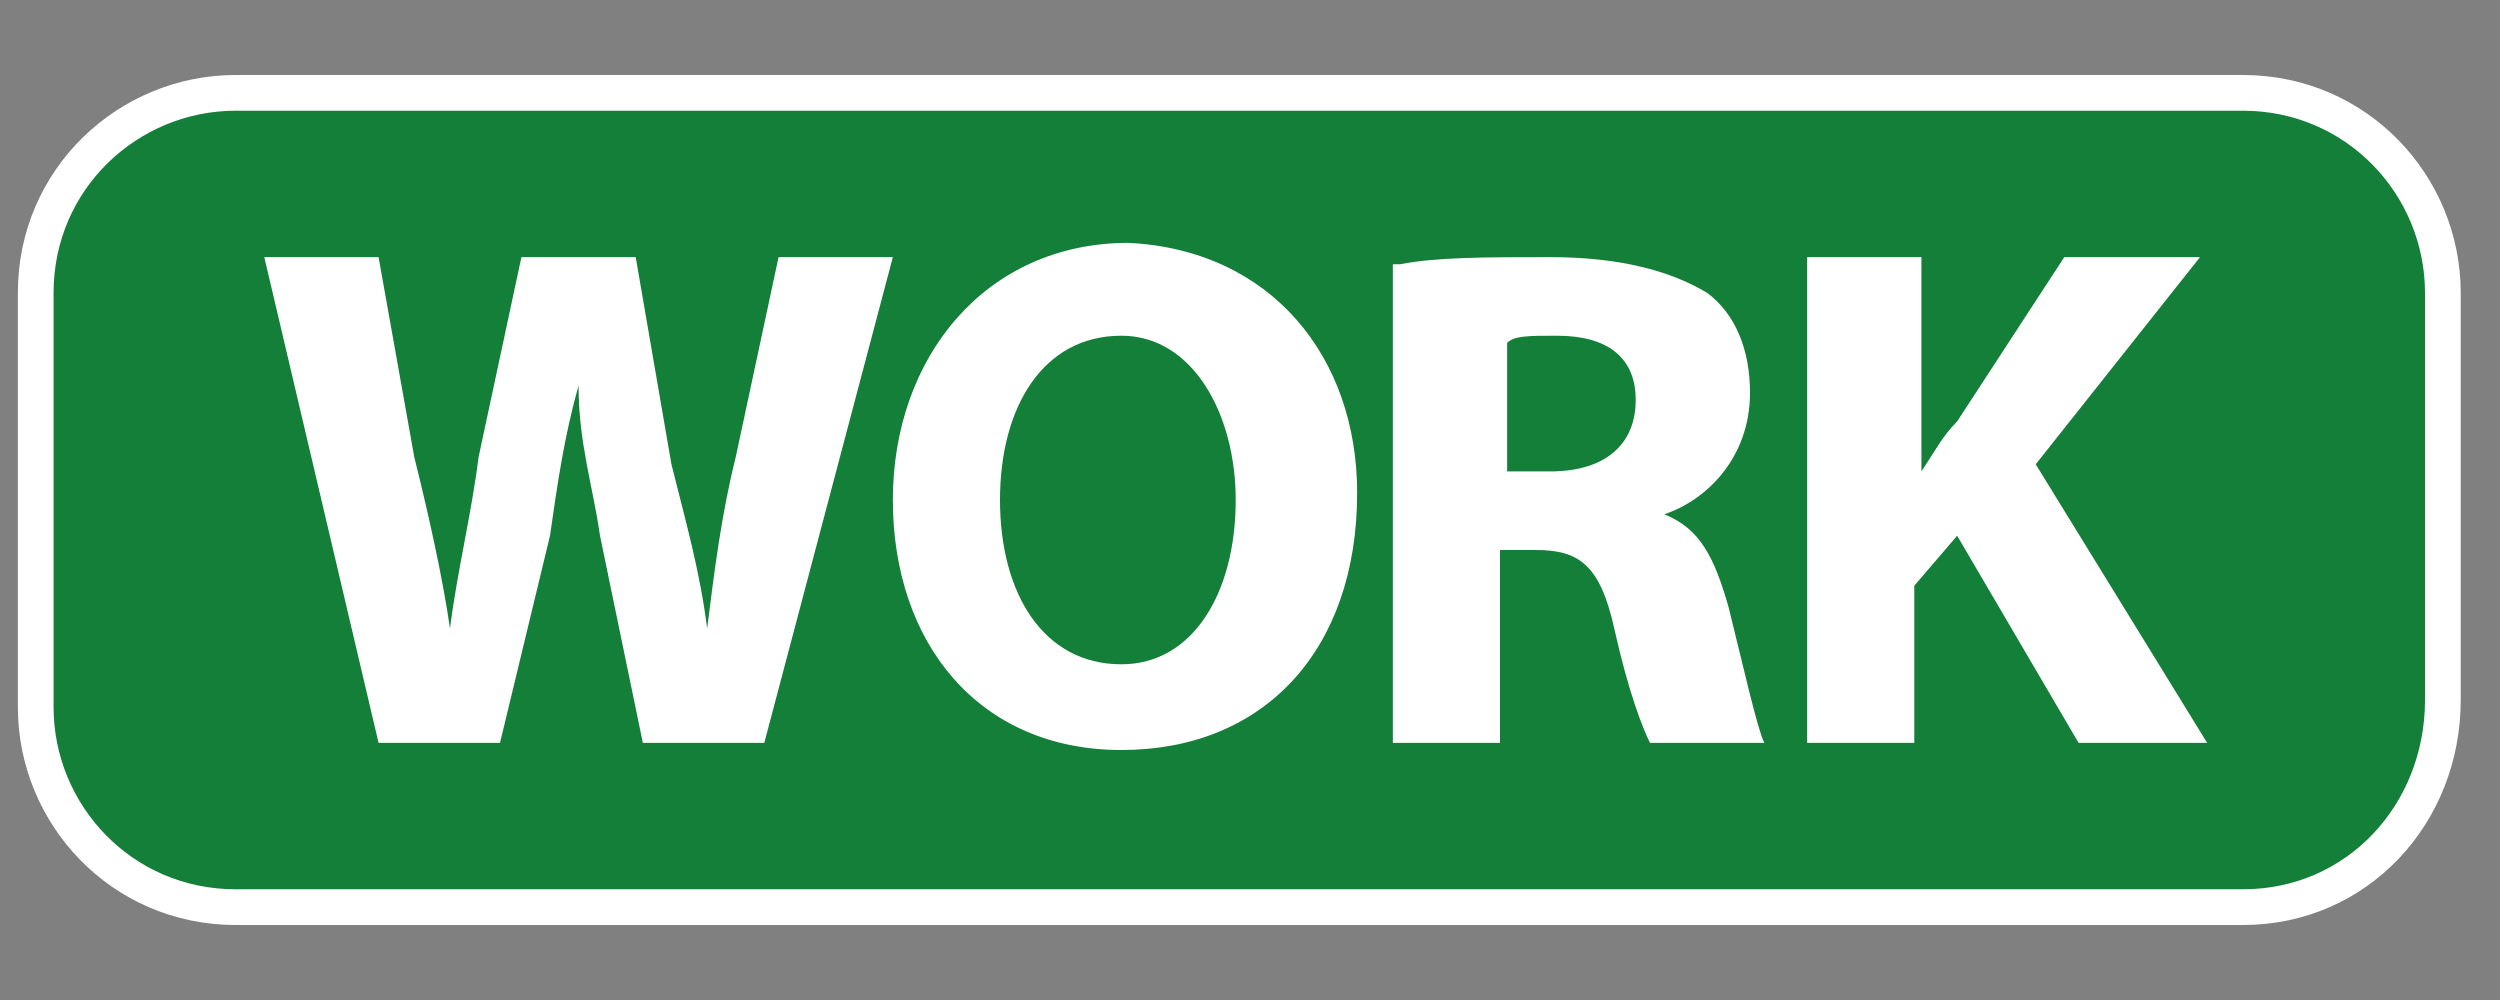
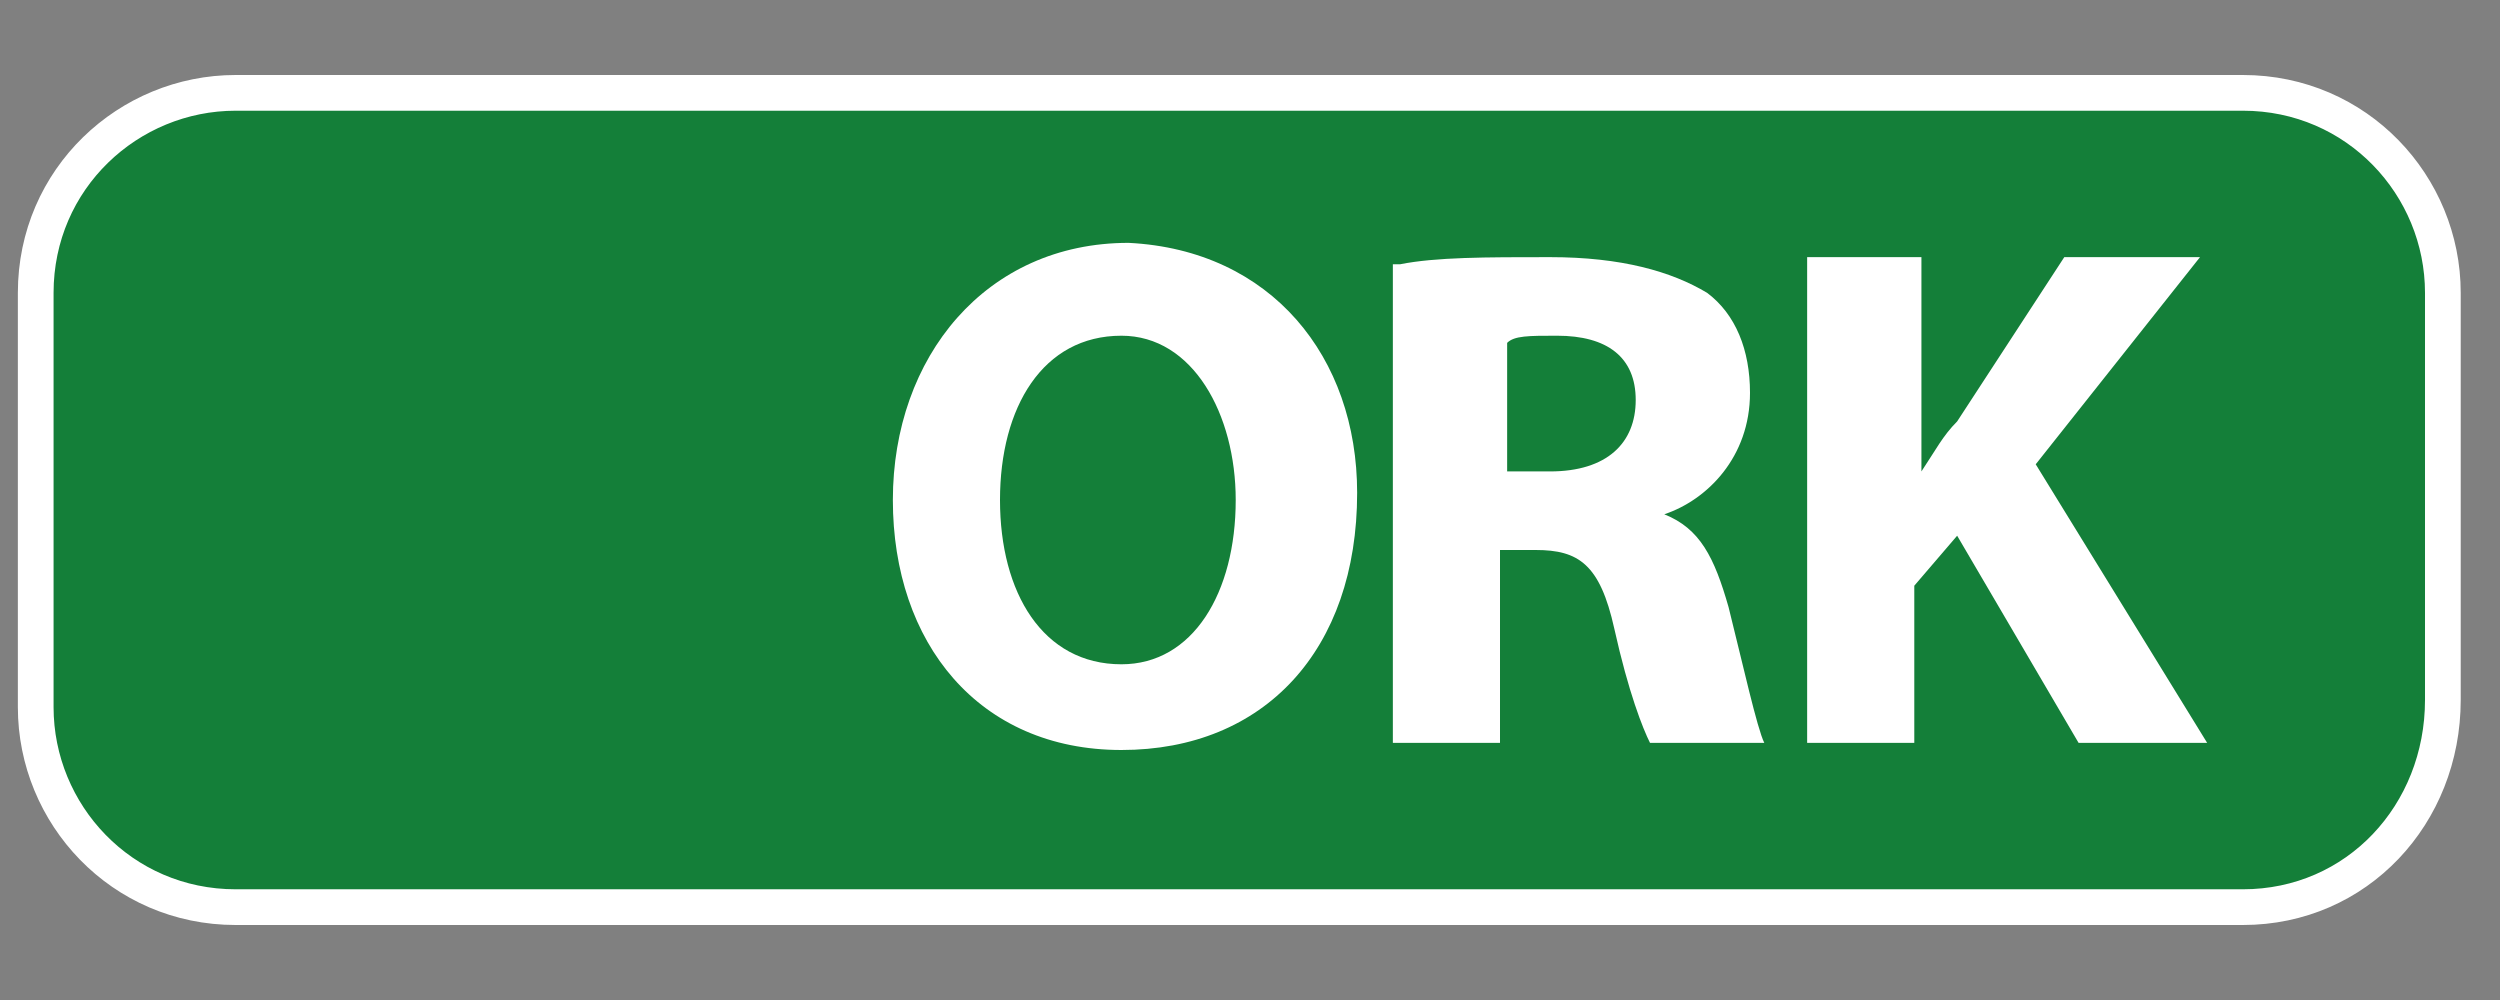
<svg xmlns="http://www.w3.org/2000/svg" version="1.1" id="Layer_2" x="0px" y="0px" viewBox="0 0 35 14" enable-background="new 0 0 35 14" xml:space="preserve">
  <rect x="0" y="0" width="35" height="14" fill="#808080" stroke="none" />
  <path fill="#FFFFFF" d="M18.3-21.2h-9c0.1,1,0.4,1.9,1,2.5c0.6,0.6,1.4,0.9,2.3,0.9l0,2.6c-1.9,0-3.5-0.6-4.7-1.8  c-1.1-1.2-1.7-2.8-1.7-4.8c0-2,0.6-3.6,1.7-4.8c1.1-1.2,2.6-1.8,4.4-1.8c1.9,0,3.3,0.6,4.4,1.8c1.1,1.2,1.6,2.8,1.6,4.9L18.3-21.2z   M15.3-23.6c-0.4-1.5-1.4-2.3-2.9-2.3c-0.4,0-0.7,0.1-1,0.2c-0.3,0.1-0.6,0.3-0.8,0.5c-0.3,0.2-0.5,0.4-0.7,0.7  c-0.2,0.3-0.3,0.6-0.4,1H15.3z" />
  <path fill="#FFFFFF" d="M65.9-21.2h-9c0.1,1,0.4,1.9,1,2.5c0.6,0.6,1.4,0.9,2.3,0.9l0,2.6c-1.9,0-3.5-0.6-4.7-1.8  c-1.1-1.2-1.7-2.8-1.7-4.8c0-2,0.6-3.6,1.7-4.8c1.1-1.2,2.6-1.8,4.4-1.8c1.9,0,3.3,0.6,4.4,1.8c1.1,1.2,1.6,2.8,1.6,4.9L65.9-21.2z   M63-23.6c-0.4-1.5-1.4-2.3-2.9-2.3c-0.4,0-0.7,0.1-1,0.2c-0.3,0.1-0.6,0.3-0.8,0.5c-0.3,0.2-0.5,0.4-0.7,0.7  c-0.2,0.3-0.3,0.6-0.4,1H63z" />
  <path fill="#FFFFFF" d="M207.8-21.2h-9c0.1,1,0.4,1.9,1,2.5c0.6,0.6,1.4,0.9,2.3,0.9l0,2.6c-1.9,0-3.5-0.6-4.7-1.8  c-1.1-1.2-1.7-2.8-1.7-4.8c0-2,0.6-3.6,1.7-4.8c1.1-1.2,2.6-1.8,4.4-1.8c1.9,0,3.3,0.6,4.4,1.8c1.1,1.2,1.6,2.8,1.6,4.9L207.8-21.2z   M204.8-23.6c-0.4-1.5-1.4-2.3-2.9-2.3c-0.4,0-0.7,0.1-1,0.2c-0.3,0.1-0.6,0.3-0.8,0.5c-0.3,0.2-0.5,0.4-0.7,0.7  c-0.2,0.3-0.3,0.6-0.4,1H204.8z" />
  <path fill="#FFFFFF" d="M29.1-28.2H32v12.6h-2.9v-1.3c-1.2,1.1-2.5,1.7-3.9,1.7c-1.7,0-3.2-0.6-4.3-1.9c-1.1-1.3-1.7-2.9-1.7-4.8  c0-1.9,0.6-3.5,1.7-4.7c1.1-1.3,2.5-1.9,4.2-1.9c1.5,0,2.8,0.6,3.9,1.8V-28.2z M22.2-21.9c0,1.2,0.3,2.2,1,2.9  c0.7,0.8,1.5,1.1,2.5,1.1c1.1,0,1.9-0.4,2.6-1.1c0.7-0.8,1-1.7,1-2.9c0-1.2-0.3-2.2-1-2.9c-0.7-0.7-1.5-1.1-2.6-1.1  c-1,0-1.8,0.4-2.5,1.1C22.6-24,22.2-23.1,22.2-21.9z" />
  <path fill="#FFFFFF" d="M33.3-28.2h2.9v1.1c0.5-0.6,1-0.9,1.4-1.1c0.4-0.2,0.9-0.3,1.5-0.3c0.8,0,1.6,0.3,2.4,0.7l-1.3,2.7  c-0.6-0.4-1.1-0.6-1.6-0.6c-1.6,0-2.4,1.2-2.4,3.6v6.5h-2.9V-28.2z" />
  <path fill="#FFFFFF" d="M42.2-28.2h2.9v1.2c1-1,2.2-1.5,3.4-1.5c1.5,0,2.6,0.5,3.4,1.4c0.7,0.8,1.1,2.1,1.1,3.8v7.7h-2.9v-7  c0-1.2-0.2-2.1-0.5-2.6c-0.3-0.5-0.9-0.7-1.8-0.7c-1,0-1.6,0.3-2.1,1c-0.4,0.6-0.6,1.7-0.6,3.3v6.1h-2.9V-28.2z" />
  <path fill="#FFFFFF" d="M66.7-28.2h2.9v1.1c0.5-0.6,1-0.9,1.4-1.1c0.4-0.2,0.9-0.3,1.5-0.3c0.8,0,1.6,0.3,2.4,0.7l-1.3,2.7  c-0.6-0.4-1.1-0.6-1.6-0.6c-1.6,0-2.4,1.2-2.4,3.6v6.5h-2.9V-28.2z" />
  <path fill="#FFFFFF" d="M91.1-28.2H94v12.6h-2.9v-1.3c-1.2,1.1-2.5,1.7-3.9,1.7c-1.7,0-3.2-0.6-4.3-1.9c-1.1-1.3-1.7-2.9-1.7-4.8  c0-1.9,0.6-3.5,1.7-4.7c1.1-1.3,2.5-1.9,4.2-1.9c1.5,0,2.8,0.6,3.9,1.8V-28.2z M84.2-21.9c0,1.2,0.3,2.2,1,2.9  c0.7,0.8,1.5,1.1,2.5,1.1c1.1,0,1.9-0.4,2.6-1.1c0.7-0.8,1-1.7,1-2.9c0-1.2-0.3-2.2-1-2.9c-0.7-0.7-1.5-1.1-2.6-1.1  c-1,0-1.8,0.4-2.5,1.1C84.5-24,84.2-23.1,84.2-21.9z" />
  <path fill="#FFFFFF" d="M104.7-37.4h2.9l0,21.8h-2.9v-1.3c-1.1,1.1-2.4,1.7-3.9,1.7c-1.7,0-3.2-0.6-4.3-1.9  c-1.1-1.3-1.7-2.9-1.7-4.8c0-1.9,0.6-3.4,1.7-4.7c1.1-1.3,2.5-1.9,4.2-1.9c1.5,0,2.8,0.6,4,1.8L104.7-37.4z M97.8-21.9  c0,1.2,0.3,2.2,1,2.9c0.7,0.8,1.5,1.1,2.5,1.1c1.1,0,1.9-0.4,2.6-1.1c0.7-0.8,1-1.7,1-2.9c0-1.2-0.3-2.2-1-2.9  c-0.7-0.7-1.5-1.1-2.6-1.1c-1,0-1.8,0.4-2.5,1.1C98.1-24,97.8-23.1,97.8-21.9z" />
  <path fill="#FFFFFF" d="M118.5-28.2h2.9v12.6h-2.9v-1.3c-1.2,1.1-2.5,1.7-3.9,1.7c-1.7,0-3.2-0.6-4.3-1.9c-1.1-1.3-1.7-2.9-1.7-4.8  c0-1.9,0.6-3.5,1.7-4.7c1.1-1.3,2.5-1.9,4.2-1.9c1.5,0,2.8,0.6,3.9,1.8V-28.2z M111.6-21.9c0,1.2,0.3,2.2,1,2.9  c0.7,0.8,1.5,1.1,2.5,1.1c1.1,0,1.9-0.4,2.6-1.1c0.7-0.8,1-1.7,1-2.9c0-1.2-0.3-2.2-1-2.9c-0.7-0.7-1.5-1.1-2.6-1.1  c-1,0-1.8,0.4-2.5,1.1C111.9-24,111.6-23.1,111.6-21.9z" />
  <path fill="#FFFFFF" d="M122.6-28.2h2.9v1.2c0.6-0.6,1-1,1.4-1.2c0.4-0.2,1-0.3,1.6-0.3c1.4,0,2.5,0.6,3.4,1.9  c0.9-1.2,2.1-1.9,3.7-1.9c2.8,0,4.2,1.7,4.2,5.2v7.8h-2.9v-7c0-1.2-0.1-2.1-0.4-2.6c-0.3-0.5-0.8-0.8-1.5-0.8  c-0.8,0-1.4,0.3-1.8,0.9c-0.4,0.6-0.5,1.6-0.5,2.9v6.5h-2.9v-6.9c0-2.2-0.6-3.4-1.9-3.4c-0.8,0-1.4,0.3-1.8,0.9  c-0.4,0.6-0.6,1.6-0.6,2.9v6.5h-2.9V-28.2z" />
  <path fill="#FFFFFF" d="M159.3-37.4v10.7c1.2-1.2,2.5-1.8,4-1.8c1.7,0,3.1,0.6,4.2,1.9c1.1,1.3,1.7,2.8,1.7,4.7  c0,1.9-0.6,3.5-1.7,4.8c-1.1,1.3-2.6,1.9-4.3,1.9c-1.5,0-2.8-0.6-3.9-1.7v1.3h-2.9v-21.8H159.3z M166.2-21.8c0-1.2-0.3-2.2-1-2.9  c-0.7-0.8-1.5-1.2-2.5-1.2c-1.1,0-1.9,0.4-2.6,1.1c-0.7,0.7-1,1.7-1,2.9c0,1.2,0.3,2.2,1,2.9c0.7,0.7,1.5,1.1,2.6,1.1  c1,0,1.8-0.4,2.5-1.1C165.9-19.7,166.2-20.7,166.2-21.8z" />
  <path fill="#FFFFFF" d="M169.8-22c0-1.8,0.7-3.4,2-4.6c1.3-1.3,2.9-1.9,4.8-1.9c1.9,0,3.5,0.6,4.8,1.9c1.3,1.3,1.9,2.9,1.9,4.7  c0,1.9-0.7,3.5-2,4.7c-1.3,1.3-2.9,1.9-4.8,1.9c-1.9,0-3.5-0.6-4.7-1.9C170.4-18.5,169.8-20.1,169.8-22z M172.8-21.9  c0,1.3,0.3,2.3,1,3c0.7,0.7,1.6,1.1,2.7,1.1c1.1,0,2-0.4,2.7-1.1c0.7-0.7,1-1.7,1-2.9c0-1.2-0.3-2.2-1-2.9c-0.7-0.7-1.6-1.1-2.7-1.1  c-1.1,0-2,0.4-2.7,1.1C173.1-24.1,172.8-23.1,172.8-21.9z" />
  <path fill="#FFFFFF" d="M184-28.2h2.9v1.2c1-1,2.2-1.5,3.4-1.5c1.5,0,2.6,0.5,3.4,1.4c0.7,0.8,1.1,2.1,1.1,3.8v7.7h-2.9v-7  c0-1.2-0.2-2.1-0.5-2.6c-0.3-0.5-0.9-0.7-1.8-0.7c-1,0-1.6,0.3-2.1,1c-0.4,0.6-0.6,1.7-0.6,3.3v6.1H184V-28.2z" />
  <g>
    <path fill="#FFFFFF" d="M215.8-26l-2.4,1.3c-0.4-0.8-0.8-1.1-1.4-1.1c-0.3,0-0.5,0.1-0.7,0.3c-0.2,0.2-0.3,0.4-0.3,0.7   c0,0.5,0.6,1,1.7,1.4c1.5,0.7,2.6,1.3,3.1,1.8c0.5,0.6,0.8,1.3,0.8,2.3c0,1.2-0.4,2.2-1.3,3c-0.9,0.8-1.9,1.2-3.2,1.2h-3.3v-2.6   l3.4,0c1,0,1.5-0.5,1.5-1.4c0-0.5-0.4-1-1.1-1.4c-0.3-0.1-0.6-0.3-0.9-0.4c-0.3-0.1-0.6-0.3-0.9-0.4c-0.8-0.4-1.4-0.8-1.8-1.2   c-0.4-0.5-0.7-1.2-0.7-2c0-1.1,0.4-2,1.1-2.7c0.8-0.7,1.7-1.1,2.8-1.1C213.9-28.5,215.1-27.7,215.8-26z" />
  </g>
  <path fill="#FFFFFF" stroke="#DC2F38" stroke-width="8.000000e-02" d="M201.2-15.9" />
  <g>
    <path fill="#FFFFFF" d="M148.1-26.1l-2.4,1.3c-0.4-0.8-0.8-1.1-1.4-1.1c-0.3,0-0.5,0.1-0.7,0.3c-0.2,0.2-0.3,0.4-0.3,0.7   c0,0.5,0.6,1,1.7,1.4c1.5,0.7,2.6,1.3,3.1,1.8c0.5,0.6,0.8,1.1,0.8,2.1c0,1.2-0.4,2.1-1.3,2.9c-0.9,0.8-2,1.1-3.2,1.1h-3.3v-2.6   l3.4,0c1,0,1.5-0.4,1.5-1.2c0-0.5-0.3-0.8-1.1-1.3c-0.3-0.1-0.6-0.3-0.9-0.4c-0.3-0.1-0.6-0.3-0.9-0.4c-0.8-0.4-1.4-0.8-1.8-1.2   c-0.4-0.5-0.7-1.2-0.7-2c0-1.1,0.4-2,1.1-2.7c0.8-0.7,1.7-1.1,2.8-1.1C146.1-28.6,147.3-27.7,148.1-26.1z" />
  </g>
  <path fill="#FFFFFF" d="M103.6-47.9c-1.8-0.4-3.4-1-4.7-1.9c-1.2-0.8-3.2-2.4-3.2-4.7c0-2.3,2-3.9,3.2-4.7c2.4-1.5,5.6-2.3,9-2.3  c3.4,0,6.6,0.8,9,2.3c1.2,0.8,3.2,2.4,3.2,4.7c0,2.3-1.9,4-3.1,4.8c-0.2,0.2-0.6,0.4-0.8,0.5c0.1,0.7,0.4,1.4,0.7,2  c1.4-0.7,2.6-1.8,3.5-2.8c0.3-0.3,0.5-0.7,0.8-1.1c0.7-1.1,1.1-2.2,1.1-3.5c0-5-6.4-9.1-14.3-9.1c-7.9,0-14.3,4.1-14.3,9.1  c0,4.6,4.8,8.1,11.7,8.7C104.7-46.4,104.1-47.1,103.6-47.9z" />
  <path fill="#FFFFFF" d="M115.5-49.6c-0.5-3.3,0.3-6.5,1.1-9c0,0,0,0-0.1,0c-1.4-0.9-3.2-1.6-5.1-1.9c-1.5,4.5-1.9,9-1.1,12.9  c0.9,0.6,2,1.1,3.2,1.2c0.1,0,0.3,0,0.4,0c0.7,0,1.5-0.1,2.2-0.4c0,0,0.1,0,0.1,0l0,0C115.9-47.7,115.6-48.6,115.5-49.6  C115.5-49.6,115.5-49.6,115.5-49.6z" />
  <path fill="#FFFFFF" d="M173.3-84.8c-3.6-5.1-9.9-7.5-17.2-7.5c-8.4,0-18.1,3.2-27,9.6c-7.6,5.5-13.3,12.3-16.4,19.1  c1.9,0.4,3.6,1.1,5,1.9c2.9-6.1,8-11.9,14.6-16.6c7.6-5.4,16.3-8.6,23.8-8.6h0c5.8,0,10.4,1.9,12.8,5.3c3.6,5,1.8,11.5,0.4,15  c-2.7,6.8-8.1,13.4-15.4,18.6c-7.6,5.4-16.3,8.6-23.8,8.6c-4.7,0-8.5-1.2-11.1-3.4c-1.6,0.8-3.4,1.3-5.2,1.3c-0.2,0-0.5,0-0.7,0  c-0.1,0-0.2,0-0.2,0c0,0,0,0,0,0c3.6,5.1,9.9,7.5,17.2,7.5c8.4,0,18.1-3.2,27-9.6C173.8-55.6,181.1-74,173.3-84.8z" />
  <path fill="#FFFFFF" d="M113.9-42.2c7.9,0,14.9-9.7,15.8-22.1c0.3-3.7-0.1-7.3-0.8-10.5c-1,0.9-2,1.8-3,2.7c0.4,2.3,0.5,4.7,0.3,7.5  c-0.4,5.3-2,10.3-4.6,13.9c-0.3,0.5-0.7,0.9-1.1,1.4c-2.1,2.3-4.4,3.6-6.7,3.6c-0.1,0-0.3,0-0.4,0c-3.7-0.3-6.1-3.7-7.2-5.7  c-1.4-2.5-2.3-5.6-2.6-8.9c-1.2,0.3-2.3,0.7-3.3,1.2c1.3,9.4,6.4,16.4,13,16.9C113.5-42.2,113.7-42.2,113.9-42.2z" />
  <path fill="#FFFFFF" d="M116.3-85.1c3.7,0.3,6.1,3.7,7.2,5.7l0.1,0.2c0.9-0.8,1.8-1.5,2.7-2.3c-2.4-4.1-5.8-6.8-9.8-7.1  c-0.2,0-0.5,0-0.7,0c-7.9,0-14.9,9.7-15.8,22.1c-0.1,1.3-0.1,2.5-0.1,3.8c1.1-0.4,2.2-0.8,3.5-1c0-0.8,0-1.6,0.1-2.5  c0.4-5.4,2-10.3,4.6-13.9c2.3-3.2,5-5,7.7-5C116-85.1,116.1-85.1,116.3-85.1z" />
  <path fill="#FFFFFF" d="M5.5-15.2c-4.6,0-5.3-3.1-5.3-5v-17.2h2.9v17.1c0,1.7,0.6,2.4,2.4,2.5L5.5-15.2z" />
  <line fill="#FFFFFF" x1="12.8" y1="-17.9" x2="12.8" y2="-15.3" />
  <g>
    <path fill="#147F39" stroke="#FFFFFF" stroke-width="0.5" stroke-miterlimit="10" d="M31.4,12.7H3.3c-1.6,0-2.8-1.3-2.8-2.8V4.1   c0-1.6,1.3-2.8,2.8-2.8h28.1c1.6,0,2.8,1.3,2.8,2.8v5.7C34.2,11.4,33,12.7,31.4,12.7z" />
    <g>
-       <path fill="#FFFFFF" d="M5.3,10.4L3.7,3.6h1.6l0.5,2.8C6,7.2,6.2,8.1,6.3,8.8h0C6.4,8,6.6,7.2,6.7,6.4l0.6-2.8h1.6l0.5,2.9    C9.6,7.3,9.8,8,9.9,8.8h0C10,8,10.1,7.2,10.3,6.4l0.6-2.8h1.6l-1.8,6.8H9L8.4,7.5C8.3,6.8,8.1,6.2,8.1,5.4h0    C7.9,6.1,7.8,6.8,7.7,7.5L7,10.4H5.3z" />
      <path fill="#FFFFFF" d="M19,6.9c0,2.2-1.3,3.6-3.3,3.6c-2,0-3.2-1.5-3.2-3.5c0-2,1.3-3.6,3.3-3.6C17.8,3.5,19,5,19,6.9z M14,7    c0,1.3,0.6,2.3,1.7,2.3c1,0,1.6-1,1.6-2.3c0-1.2-0.6-2.3-1.6-2.3C14.6,4.7,14,5.7,14,7z" />
      <path fill="#FFFFFF" d="M19.6,3.7c0.5-0.1,1.2-0.1,2.1-0.1c1,0,1.7,0.2,2.2,0.5c0.4,0.3,0.6,0.8,0.6,1.4c0,0.9-0.6,1.5-1.2,1.7v0    c0.5,0.2,0.7,0.6,0.9,1.3c0.2,0.8,0.4,1.7,0.5,1.9h-1.6c-0.1-0.2-0.3-0.7-0.5-1.6c-0.2-0.9-0.5-1.1-1.1-1.1h-0.5v2.7h-1.5V3.7z     M21.1,6.6h0.6c0.8,0,1.2-0.4,1.2-1c0-0.6-0.4-0.9-1.1-0.9c-0.4,0-0.6,0-0.7,0.1V6.6z" />
      <path fill="#FFFFFF" d="M25.4,3.6h1.5v3h0c0.2-0.3,0.3-0.5,0.5-0.7l1.5-2.3h1.9l-2.3,2.9l2.4,3.9h-1.8l-1.7-2.9l-0.6,0.7v2.2h-1.5    V3.6z" />
    </g>
  </g>
  <g opacity="0.4">
    <path fill="#082D6F" stroke="#FFFFFF" stroke-width="0.5" stroke-miterlimit="10" d="M85.9,12.7H39.1c-1.6,0-2.8-1.3-2.8-2.8V4.1   c0-1.6,1.3-2.8,2.8-2.8h46.8c1.6,0,2.8,1.3,2.8,2.8v5.7C88.7,11.4,87.4,12.7,85.9,12.7z" />
    <g>
      <g>
        <path fill="#FFFFFF" d="M41.3,8.7l-0.5,1.8h-1.6l2.1-6.8h2l2.1,6.8h-1.7l-0.5-1.8H41.3z M43,7.5l-0.4-1.4     c-0.1-0.4-0.2-0.9-0.3-1.3h0c-0.1,0.4-0.2,0.9-0.3,1.3l-0.4,1.4H43z" />
        <path fill="#FFFFFF" d="M45.9,3.7C46.4,3.6,47,3.5,48,3.5c1,0,1.6,0.2,2.1,0.5c0.4,0.3,0.7,0.9,0.7,1.6s-0.2,1.2-0.6,1.6     C49.6,7.8,48.9,8,48,8c-0.2,0-0.4,0-0.5,0v2.4h-1.5V3.7z M47.4,6.8c0.1,0,0.3,0,0.5,0c0.8,0,1.3-0.4,1.3-1.1c0-0.6-0.4-1-1.2-1     c-0.3,0-0.5,0-0.6,0.1V6.8z" />
        <path fill="#FFFFFF" d="M51.4,3.7c0.5-0.1,1.1-0.1,2.1-0.1c1,0,1.6,0.2,2.1,0.5C56,4.4,56.3,5,56.3,5.7s-0.2,1.2-0.6,1.6     C55.1,7.8,54.3,8,53.4,8c-0.2,0-0.4,0-0.5,0v2.4h-1.5V3.7z M52.9,6.8c0.1,0,0.3,0,0.5,0c0.8,0,1.3-0.4,1.3-1.1c0-0.6-0.4-1-1.2-1     c-0.3,0-0.5,0-0.6,0.1V6.8z" />
        <path fill="#FFFFFF" d="M56.9,3.7c0.5-0.1,1.2-0.1,2.1-0.1c1,0,1.7,0.2,2.2,0.5c0.4,0.3,0.6,0.8,0.6,1.4c0,0.9-0.6,1.5-1.2,1.7v0     c0.5,0.2,0.7,0.6,0.9,1.3c0.2,0.8,0.4,1.7,0.5,1.9h-1.6c-0.1-0.2-0.3-0.7-0.5-1.6c-0.2-0.9-0.5-1.1-1.1-1.1h-0.5v2.7h-1.5V3.7z      M58.4,6.6H59c0.8,0,1.2-0.4,1.2-1c0-0.6-0.4-0.9-1.1-0.9c-0.4,0-0.6,0-0.7,0.1V6.6z" />
-         <path fill="#FFFFFF" d="M68.7,6.9c0,2.2-1.3,3.6-3.3,3.6c-2,0-3.2-1.5-3.2-3.5c0-2,1.3-3.6,3.3-3.6C67.5,3.5,68.7,5,68.7,6.9z      M63.7,7c0,1.3,0.6,2.3,1.7,2.3c1,0,1.6-1,1.6-2.3c0-1.2-0.6-2.3-1.6-2.3C64.3,4.7,63.7,5.7,63.7,7z" />
        <path fill="#FFFFFF" d="M70.5,8.7L70,10.4h-1.6l2.1-6.8h2l2.1,6.8H73l-0.5-1.8H70.5z M72.2,7.5l-0.4-1.4     c-0.1-0.4-0.2-0.9-0.3-1.3h0c-0.1,0.4-0.2,0.9-0.3,1.3l-0.4,1.4H72.2z" />
        <path fill="#FFFFFF" d="M79.7,10.2c-0.3,0.1-0.9,0.3-1.7,0.3c-2.4,0-3.6-1.5-3.6-3.4c0-2.3,1.7-3.6,3.7-3.6     c0.8,0,1.4,0.2,1.7,0.3L79.5,5c-0.3-0.1-0.7-0.3-1.3-0.3C76.9,4.8,76,5.5,76,7c0,1.4,0.8,2.2,2.2,2.2c0.5,0,1-0.1,1.3-0.2     L79.7,10.2z" />
        <path fill="#FFFFFF" d="M81.9,3.6v2.6h2.5V3.6h1.5v6.8h-1.5V7.6h-2.5v2.9h-1.5V3.6H81.9z" />
      </g>
    </g>
  </g>
  <g opacity="0.4">
    <path fill="#E2272A" stroke="#FFFFFF" stroke-width="0.5" stroke-miterlimit="10" d="M126.1,12.7H93.6c-1.6,0-2.8-1.3-2.8-2.8V4.1   c0-1.6,1.3-2.8,2.8-2.8h32.5c1.6,0,2.8,1.3,2.8,2.8v5.7C128.9,11.4,127.6,12.7,126.1,12.7z" />
    <g>
      <g>
        <path fill="#FFFFFF" d="M93.8,3.7c0.5-0.1,1.1-0.1,2.1-0.1c1,0,1.6,0.2,2.1,0.5c0.4,0.3,0.7,0.9,0.7,1.6s-0.2,1.2-0.6,1.6     C97.5,7.8,96.8,8,95.8,8c-0.2,0-0.4,0-0.5,0v2.4h-1.5V3.7z M95.3,6.8c0.1,0,0.3,0,0.5,0c0.8,0,1.3-0.4,1.3-1.1c0-0.6-0.4-1-1.2-1     c-0.3,0-0.5,0-0.6,0.1V6.8z" />
        <path fill="#FFFFFF" d="M103.5,7.5H101v1.6h2.8v1.3h-4.3V3.6h4.2v1.3H101v1.4h2.5V7.5z" />
        <path fill="#FFFFFF" d="M110.7,6.9c0,2.2-1.3,3.6-3.3,3.6c-2,0-3.2-1.5-3.2-3.5c0-2,1.3-3.6,3.3-3.6C109.6,3.5,110.7,5,110.7,6.9     z M105.8,7c0,1.3,0.6,2.3,1.7,2.3c1,0,1.6-1,1.6-2.3c0-1.2-0.6-2.3-1.6-2.3C106.4,4.7,105.8,5.7,105.8,7z" />
        <path fill="#FFFFFF" d="M111.3,3.7c0.5-0.1,1.1-0.1,2.1-0.1c1,0,1.6,0.2,2.1,0.5c0.4,0.3,0.7,0.9,0.7,1.6s-0.2,1.2-0.6,1.6     c-0.5,0.5-1.3,0.7-2.2,0.7c-0.2,0-0.4,0-0.5,0v2.4h-1.5V3.7z M112.9,6.8c0.1,0,0.3,0,0.5,0c0.8,0,1.3-0.4,1.3-1.1     c0-0.6-0.4-1-1.2-1c-0.3,0-0.5,0-0.6,0.1V6.8z" />
        <path fill="#FFFFFF" d="M117,3.6h1.5v5.5h2.7v1.3H117V3.6z" />
        <path fill="#FFFFFF" d="M125.8,7.5h-2.5v1.6h2.8v1.3h-4.3V3.6h4.2v1.3h-2.7v1.4h2.5V7.5z" />
      </g>
    </g>
  </g>
  <g>
    <path fill="#FD8023" stroke="#FFFFFF" stroke-width="0.5" stroke-miterlimit="10" d="M173.8,12.7h-40c-1.6,0-2.8-1.3-2.8-2.8V4.1   c0-1.6,1.3-2.8,2.8-2.8h40c1.6,0,2.8,1.3,2.8,2.8v5.7C176.6,11.4,175.4,12.7,173.8,12.7z" />
    <g>
      <g>
        <path fill="#FFFFFF" d="M138.7,10.2c-0.3,0.1-0.9,0.3-1.7,0.3c-2.4,0-3.6-1.5-3.6-3.4c0-2.3,1.7-3.6,3.7-3.6     c0.8,0,1.4,0.2,1.7,0.3L138.4,5c-0.3-0.1-0.7-0.3-1.3-0.3c-1.2,0-2.2,0.7-2.2,2.3c0,1.4,0.8,2.2,2.2,2.2c0.5,0,1-0.1,1.3-0.2     L138.7,10.2z" />
        <path fill="#FFFFFF" d="M145.2,6.9c0,2.2-1.3,3.6-3.3,3.6c-2,0-3.2-1.5-3.2-3.5c0-2,1.3-3.6,3.3-3.6C144.1,3.5,145.2,5,145.2,6.9     z M140.3,7c0,1.3,0.6,2.3,1.7,2.3c1,0,1.6-1,1.6-2.3c0-1.2-0.6-2.3-1.6-2.3C140.9,4.7,140.3,5.7,140.3,7z" />
        <path fill="#FFFFFF" d="M145.8,10.4V3.6h1.8l1.4,2.5c0.4,0.7,0.8,1.6,1.1,2.3h0c-0.1-0.9-0.1-1.8-0.1-2.9v-2h1.4v6.8h-1.6     l-1.5-2.6c-0.4-0.7-0.9-1.6-1.2-2.4h0c0.1,0.9,0.1,1.9,0.1,3v2.1H145.8z" />
        <path fill="#FFFFFF" d="M154,4.9h-1.8V3.6h5.2v1.3h-1.9v5.5H154V4.9z" />
        <path fill="#FFFFFF" d="M158.6,8.7l-0.5,1.8h-1.6l2.1-6.8h2l2.1,6.8h-1.7l-0.5-1.8H158.6z M160.4,7.5l-0.4-1.4     c-0.1-0.4-0.2-0.9-0.3-1.3h0c-0.1,0.4-0.2,0.9-0.3,1.3l-0.4,1.4H160.4z" />
-         <path fill="#FFFFFF" d="M167.8,10.2c-0.3,0.1-0.9,0.3-1.7,0.3c-2.4,0-3.6-1.5-3.6-3.4c0-2.3,1.7-3.6,3.7-3.6     c0.8,0,1.4,0.2,1.7,0.3L167.6,5c-0.3-0.1-0.7-0.3-1.3-0.3c-1.2,0-2.2,0.7-2.2,2.3c0,1.4,0.8,2.2,2.2,2.2c0.5,0,1-0.1,1.3-0.2     L167.8,10.2z" />
        <path fill="#FFFFFF" d="M170.1,4.9h-1.8V3.6h5.2v1.3h-1.9v5.5h-1.5V4.9z" />
      </g>
    </g>
  </g>
  <g>
    <path fill="#FD8023" d="M197.8,1.8c0-1.6-1.1-2.2-2.5-1.5l-10.5,5.4c-1.4,0.7-1.4,1.9,0,2.6l10.5,5.4c1.4,0.7,2.5,0,2.5-1.5V1.8z" />
    <path fill="none" stroke="#FFFFFF" stroke-width="0.5" stroke-miterlimit="10" d="M197.8,1.8c0-1.6-1.1-2.2-2.5-1.5l-10.5,5.4   c-1.4,0.7-1.4,1.9,0,2.6l10.5,5.4c1.4,0.7,2.5,0,2.5-1.5V1.8z" />
  </g>
  <g>
    <path fill="#FD8023" d="M202.4,1.8c0-1.6,1.1-2.2,2.5-1.5l10.5,5.4c1.4,0.7,1.4,1.9,0,2.6l-10.5,5.4c-1.4,0.7-2.5,0-2.5-1.5V1.8z" />
    <path fill="none" stroke="#FFFFFF" stroke-width="0.5" stroke-miterlimit="10" d="M202.4,1.8c0-1.6,1.1-2.2,2.5-1.5l10.5,5.4   c1.4,0.7,1.4,1.9,0,2.6l-10.5,5.4c-1.4,0.7-2.5,0-2.5-1.5V1.8z" />
  </g>
</svg>